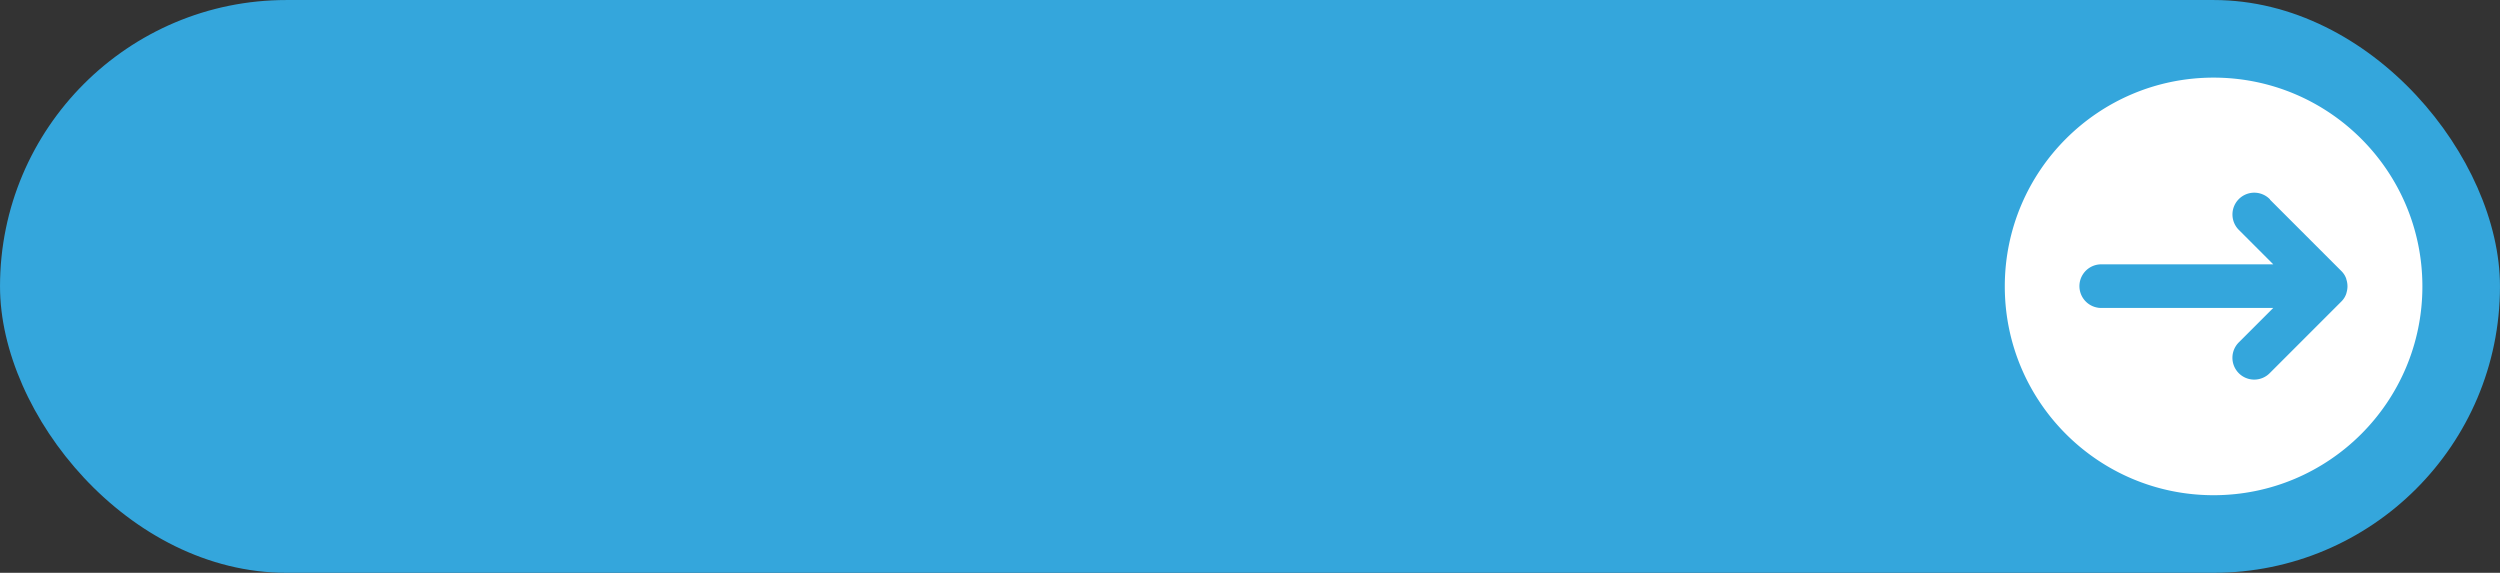
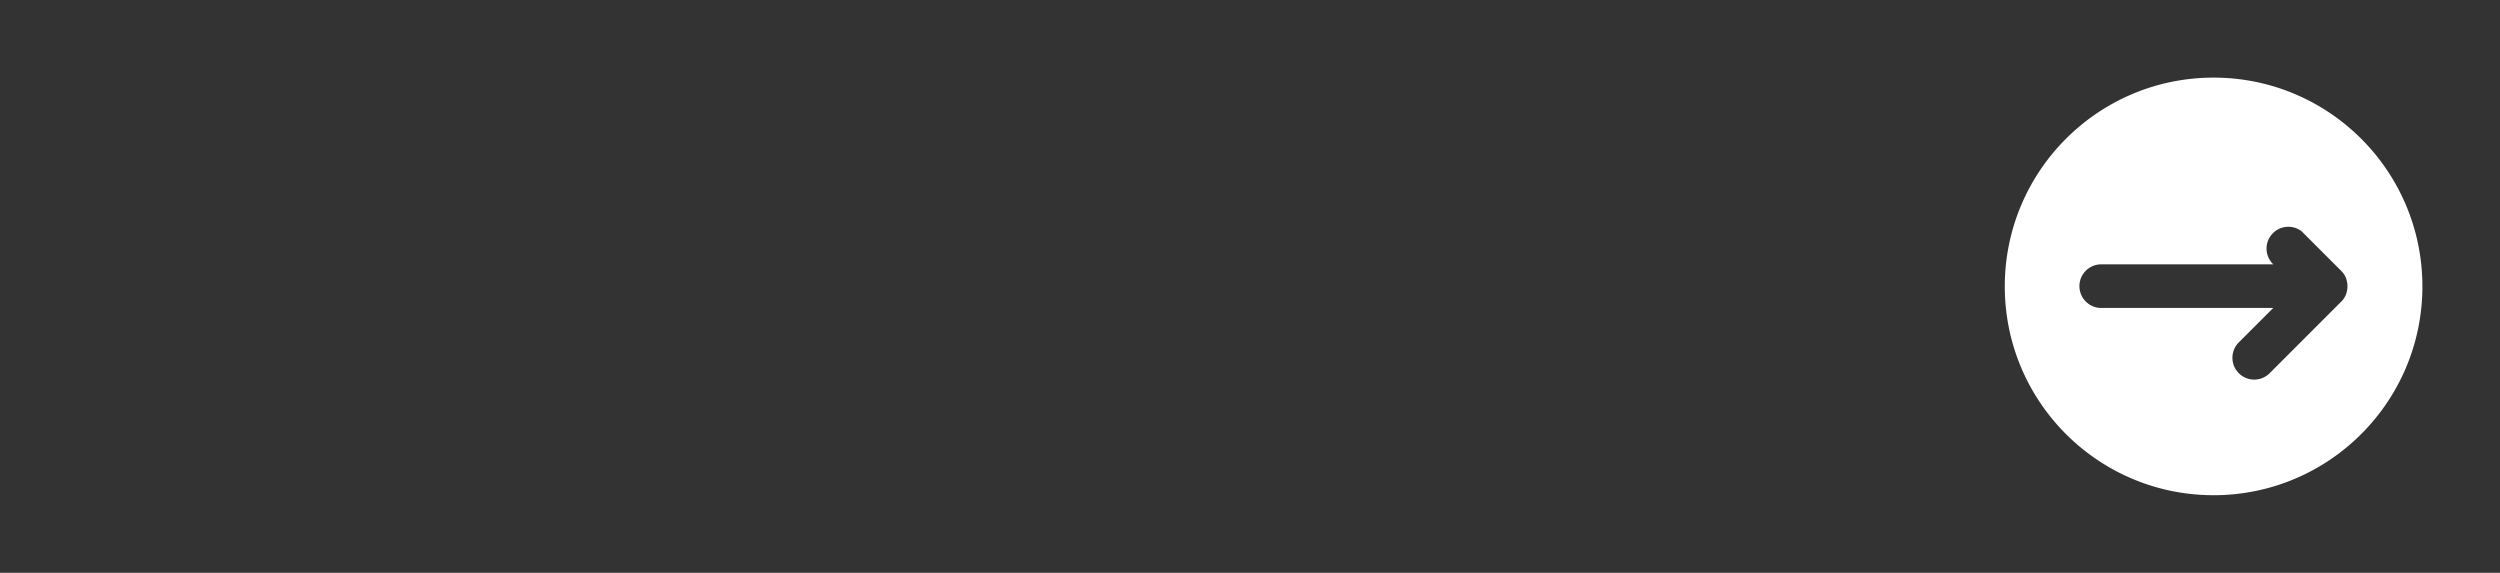
<svg xmlns="http://www.w3.org/2000/svg" data-name="Layer 1" fill="#000000" height="507.8" preserveAspectRatio="xMidYMid meet" version="1" viewBox="391.9 1246.1 2216.2 507.8" width="2216.2" zoomAndPan="magnify">
  <rect x="391.9" y="1246.1" width="2216.2" height="507.8" fill="#333333" stroke="none" />
  <g id="change1_1">
-     <rect fill="#34a6dc" height="507.76" rx="253.88" width="2216.17" x="391.91" y="1246.12" />
-   </g>
+     </g>
  <g id="change2_1">
-     <path d="M2169.11,1500h0c0,102.22,82.87,185.09,185.09,185.09h0c102.23,0,185.1-82.87,185.1-185.09h0c0-102.22-82.87-185.09-185.1-185.09h0C2252,1314.91,2169.11,1397.78,2169.11,1500Zm235.12-76.88,63.21,63.21.19.2.15.14.38.42.15.17.28.32c0,.06.09.11.13.16l.37.46.1.14.29.39.1.14c.12.16.23.34.35.51l.06.1.3.48.06.09.33.57,0,.06.3.57,0,0c.11.2.21.41.3.61l0,.06.27.62h0l.15.39,0,.06.13.36,0,.1c0,.1.06.19.1.29l0,.17.06.19.09.27v0a19.24,19.24,0,0,1,.81,5.51h0a19,19,0,0,1-.8,5.47.29.29,0,0,1,0,.09,2,2,0,0,0-.07.23c0,.08,0,.16-.08.24s0,.08,0,.12l-.12.34a.14.14,0,0,1,0,.06l-.14.39,0,0-.16.42h0l-.27.64,0,0q-.14.32-.3.63l0,0-.3.57,0,.06-.33.57-.06.09-.3.48-.06.1-.35.52-.1.12c-.09.14-.19.27-.29.4l-.1.14-.37.46-.13.15-.28.33-.15.17-.38.42-.15.14-.19.2-63.21,63.21a19.33,19.33,0,1,1-27.33-27.33l30.22-30.22H2254.63c-.5,0-1,0-1.49-.06-.65,0-1.3-.13-1.93-.24a19.33,19.33,0,0,1,3.42-38.36h152.49l-30.22-30.22a19.33,19.33,0,1,1,27.33-27.33Z" fill="#ffffff" />
+     <path d="M2169.11,1500h0c0,102.22,82.87,185.09,185.09,185.09h0c102.23,0,185.1-82.87,185.1-185.09h0c0-102.22-82.87-185.09-185.1-185.09h0C2252,1314.91,2169.11,1397.78,2169.11,1500Zm235.12-76.88,63.21,63.21.19.2.15.14.38.42.15.17.28.32c0,.06.09.11.13.16l.37.46.1.14.29.39.1.14c.12.16.23.34.35.51l.06.1.3.48.06.09.33.57,0,.06.3.57,0,0c.11.2.21.41.3.61l0,.06.27.62h0l.15.39,0,.06.13.36,0,.1c0,.1.06.19.1.29l0,.17.06.19.09.27v0a19.24,19.24,0,0,1,.81,5.51h0a19,19,0,0,1-.8,5.47.29.29,0,0,1,0,.09,2,2,0,0,0-.07.23c0,.08,0,.16-.08.24s0,.08,0,.12l-.12.34a.14.14,0,0,1,0,.06l-.14.39,0,0-.16.42h0l-.27.64,0,0q-.14.32-.3.63l0,0-.3.57,0,.06-.33.57-.06.09-.3.48-.06.1-.35.52-.1.12c-.09.14-.19.27-.29.4l-.1.14-.37.46-.13.15-.28.33-.15.17-.38.42-.15.14-.19.2-63.21,63.21a19.33,19.33,0,1,1-27.33-27.33l30.22-30.22H2254.63c-.5,0-1,0-1.49-.06-.65,0-1.3-.13-1.93-.24a19.33,19.33,0,0,1,3.42-38.36h152.49a19.33,19.33,0,1,1,27.33-27.33Z" fill="#ffffff" />
  </g>
</svg>